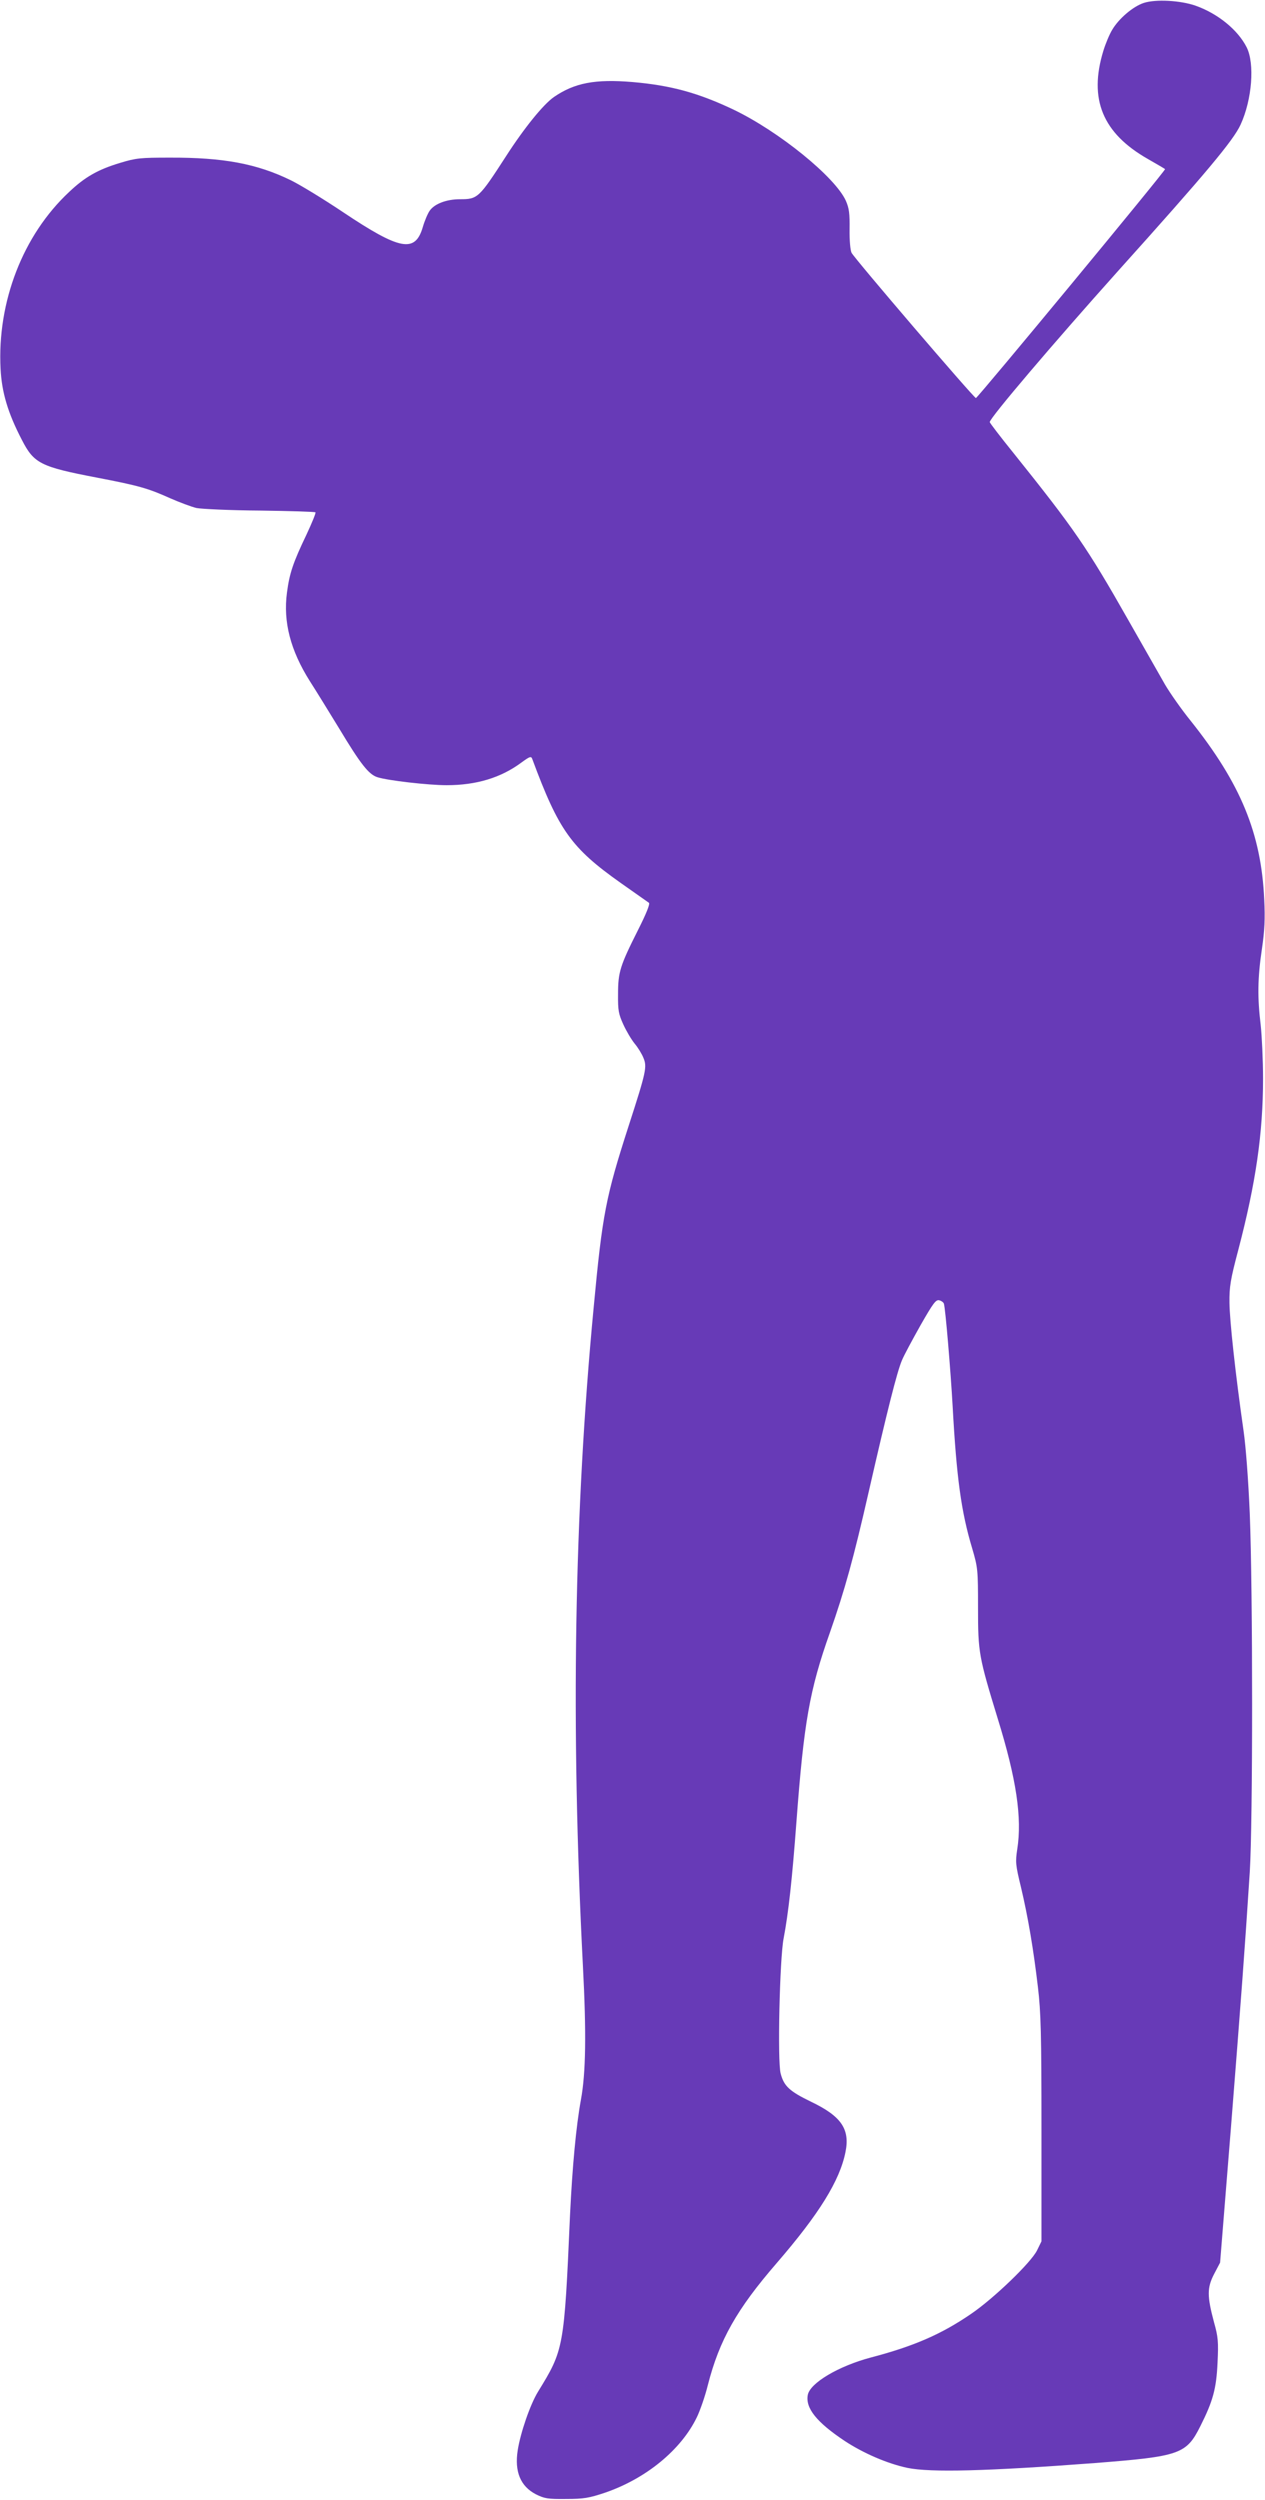
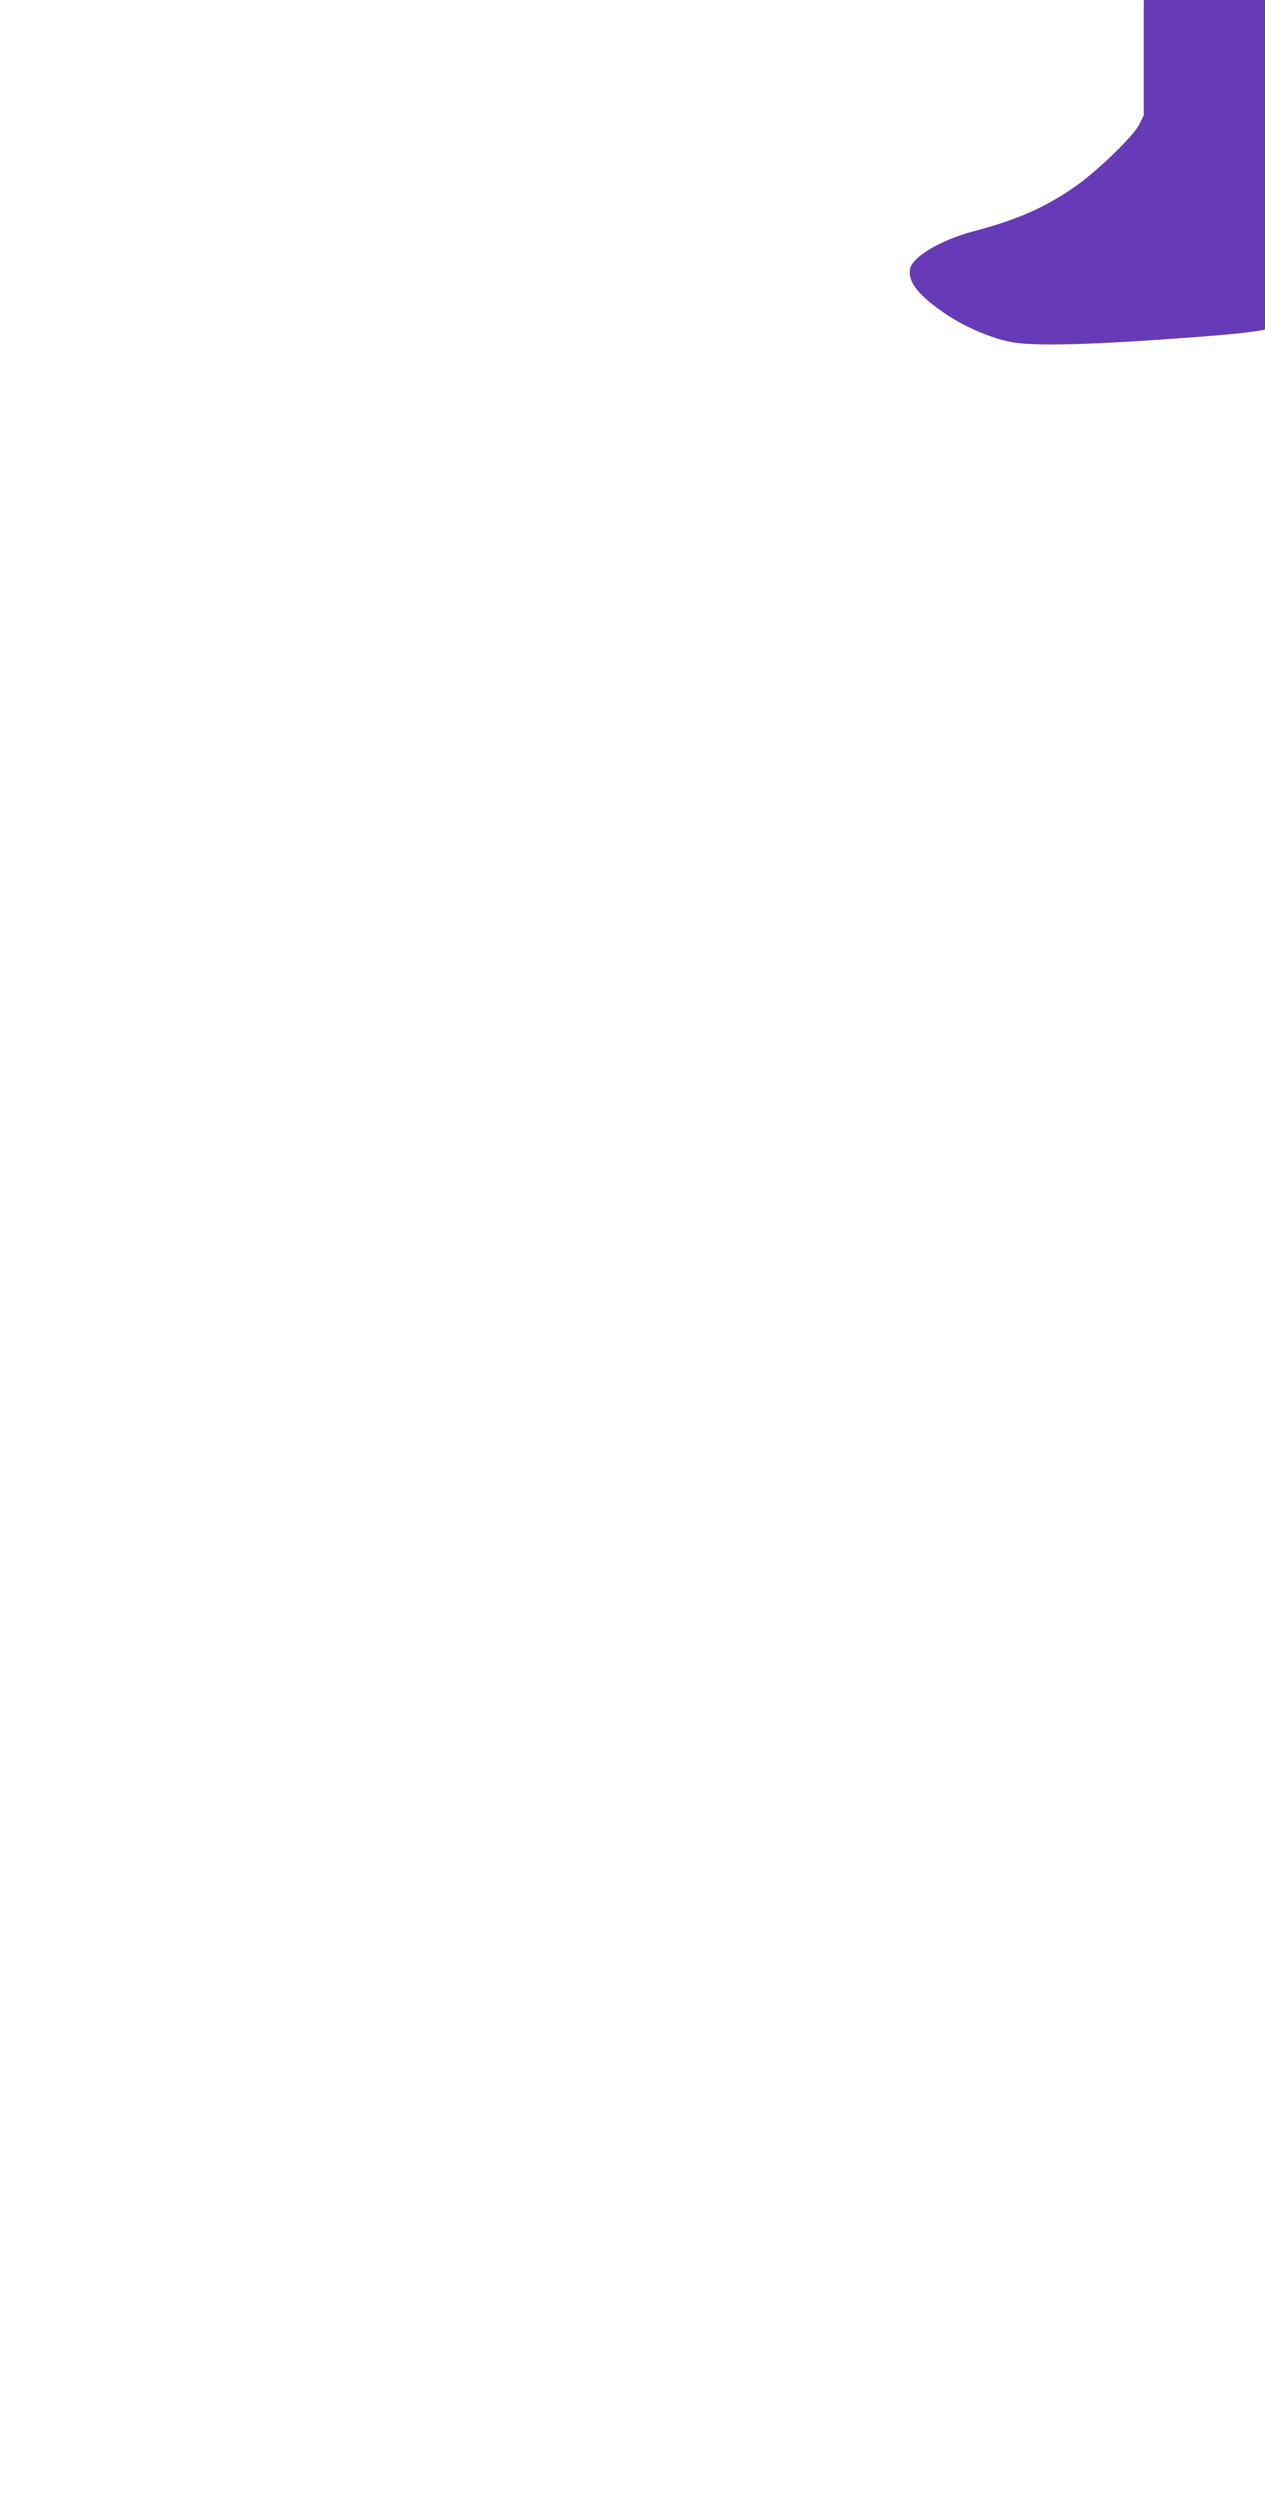
<svg xmlns="http://www.w3.org/2000/svg" version="1.0" width="648pt" height="1280pt" viewBox="0 0 648 1280" preserveAspectRatio="xMidYMid meet">
  <g transform="translate(0,1280) scale(0.1,-0.1)" fill="#673ab7" stroke="none">
-     <path d="M5859 12785 c-55 -18 -128 -80 -162 -138 -14 -23 -34 -71 -45 -107 -76 -248 -4 -422 228 -554 47 -27 87 -50 88 -52 6 -4 -962 -1174 -969 -1172 -16 7 -621 713 -637 744 -6 12 -11 64 -10 120 1 81 -2 107 -19 146 -55 122 -344 356 -576 467 -179 85 -319 124 -517 141 -191 16 -297 -4 -403 -77 -54 -38 -151 -157 -245 -303 -139 -215 -145 -220 -236 -220 -68 0 -130 -23 -155 -59 -10 -14 -26 -52 -35 -83 -39 -134 -116 -120 -409 76 -100 67 -220 140 -267 163 -174 85 -346 117 -620 116 -150 0 -173 -2 -255 -27 -113 -34 -180 -72 -261 -149 -236 -220 -369 -562 -351 -906 6 -119 37 -225 109 -363 62 -121 96 -138 383 -193 219 -42 263 -55 377 -106 48 -21 109 -44 135 -50 27 -5 173 -12 326 -13 153 -2 280 -6 283 -9 3 -3 -18 -54 -46 -114 -69 -144 -87 -198 -100 -297 -20 -150 18 -296 117 -453 31 -48 98 -157 150 -242 110 -183 152 -236 196 -250 52 -17 261 -41 355 -41 152 0 278 38 383 116 44 32 50 34 56 17 135 -364 199 -454 452 -633 74 -52 139 -98 145 -102 7 -5 -13 -55 -56 -140 -92 -183 -102 -215 -102 -328 -1 -84 3 -102 27 -155 15 -33 41 -77 58 -98 17 -20 37 -53 45 -73 19 -46 15 -68 -75 -346 -118 -366 -135 -452 -180 -933 -100 -1052 -118 -2141 -55 -3370 18 -344 15 -548 -10 -684 -25 -137 -44 -342 -56 -591 -30 -684 -32 -690 -164 -905 -40 -65 -90 -210 -104 -300 -17 -109 14 -184 93 -225 44 -22 61 -25 155 -24 91 0 118 5 199 32 210 72 390 219 471 387 16 33 42 107 56 164 59 231 148 388 353 625 217 251 323 422 352 568 24 118 -22 184 -177 258 -109 53 -138 79 -155 144 -17 61 -5 587 15 691 25 131 44 304 66 600 38 507 67 673 171 966 77 220 121 379 199 721 95 416 145 614 170 673 11 27 55 108 96 181 64 112 78 131 95 127 12 -3 22 -11 24 -17 8 -23 35 -347 45 -526 20 -366 44 -541 100 -727 29 -99 30 -109 30 -305 0 -229 4 -250 101 -567 96 -310 125 -508 100 -668 -10 -66 -9 -80 19 -195 36 -152 64 -317 87 -513 15 -127 18 -237 18 -725 l0 -575 -23 -47 c-31 -62 -221 -245 -337 -324 -153 -105 -294 -166 -515 -224 -165 -44 -310 -130 -322 -191 -13 -68 45 -140 189 -236 96 -63 218 -116 322 -138 117 -24 406 -17 961 25 434 34 467 45 539 189 65 129 82 192 88 326 5 105 3 131 -18 205 -36 135 -36 177 0 247 l31 59 55 684 c53 671 71 912 97 1315 16 253 16 1436 0 1836 -7 167 -20 343 -32 425 -42 293 -71 563 -72 654 -1 82 5 119 45 270 90 343 127 598 127 877 0 95 -6 219 -12 275 -17 140 -16 240 6 388 14 95 17 156 12 255 -15 337 -120 593 -377 915 -47 58 -105 141 -131 185 -25 44 -110 193 -188 330 -213 375 -277 467 -587 854 -68 84 -123 156 -123 160 0 21 328 406 655 771 455 506 593 671 630 752 59 128 73 313 31 396 -45 89 -148 173 -262 213 -77 27 -204 34 -265 14z" />
+     <path d="M5859 12785 l0 -575 -23 -47 c-31 -62 -221 -245 -337 -324 -153 -105 -294 -166 -515 -224 -165 -44 -310 -130 -322 -191 -13 -68 45 -140 189 -236 96 -63 218 -116 322 -138 117 -24 406 -17 961 25 434 34 467 45 539 189 65 129 82 192 88 326 5 105 3 131 -18 205 -36 135 -36 177 0 247 l31 59 55 684 c53 671 71 912 97 1315 16 253 16 1436 0 1836 -7 167 -20 343 -32 425 -42 293 -71 563 -72 654 -1 82 5 119 45 270 90 343 127 598 127 877 0 95 -6 219 -12 275 -17 140 -16 240 6 388 14 95 17 156 12 255 -15 337 -120 593 -377 915 -47 58 -105 141 -131 185 -25 44 -110 193 -188 330 -213 375 -277 467 -587 854 -68 84 -123 156 -123 160 0 21 328 406 655 771 455 506 593 671 630 752 59 128 73 313 31 396 -45 89 -148 173 -262 213 -77 27 -204 34 -265 14z" />
  </g>
</svg>